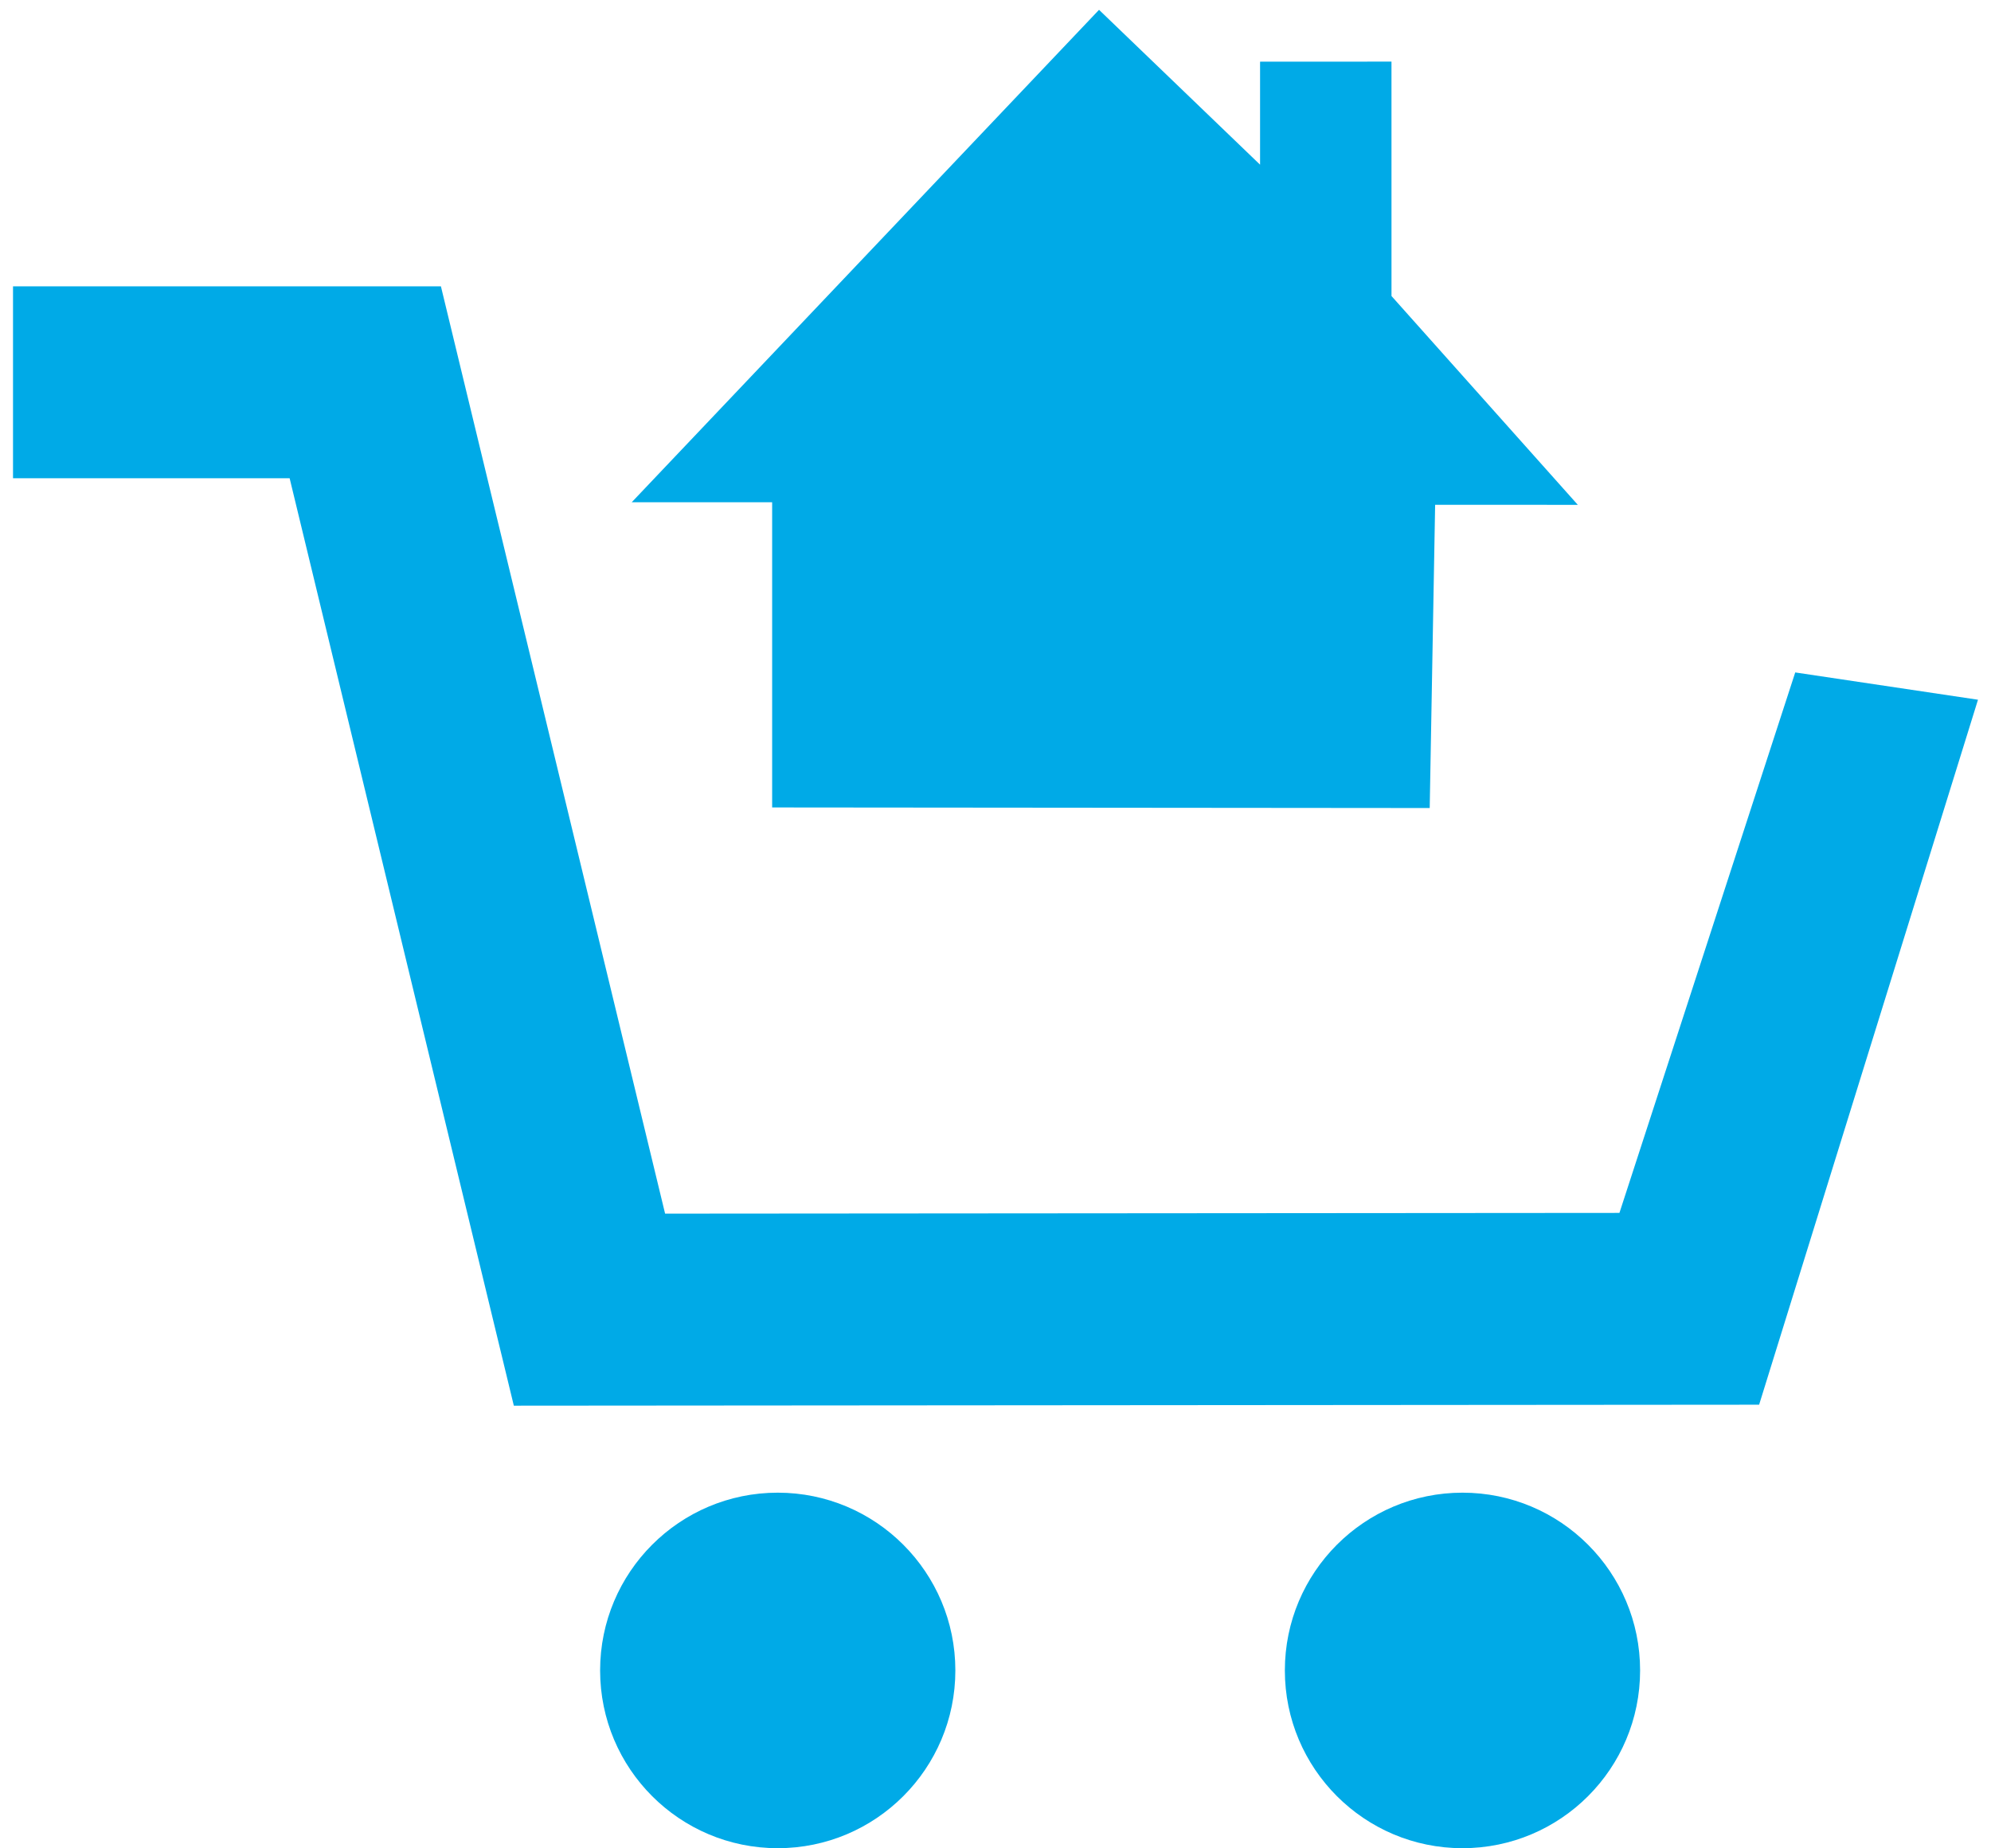
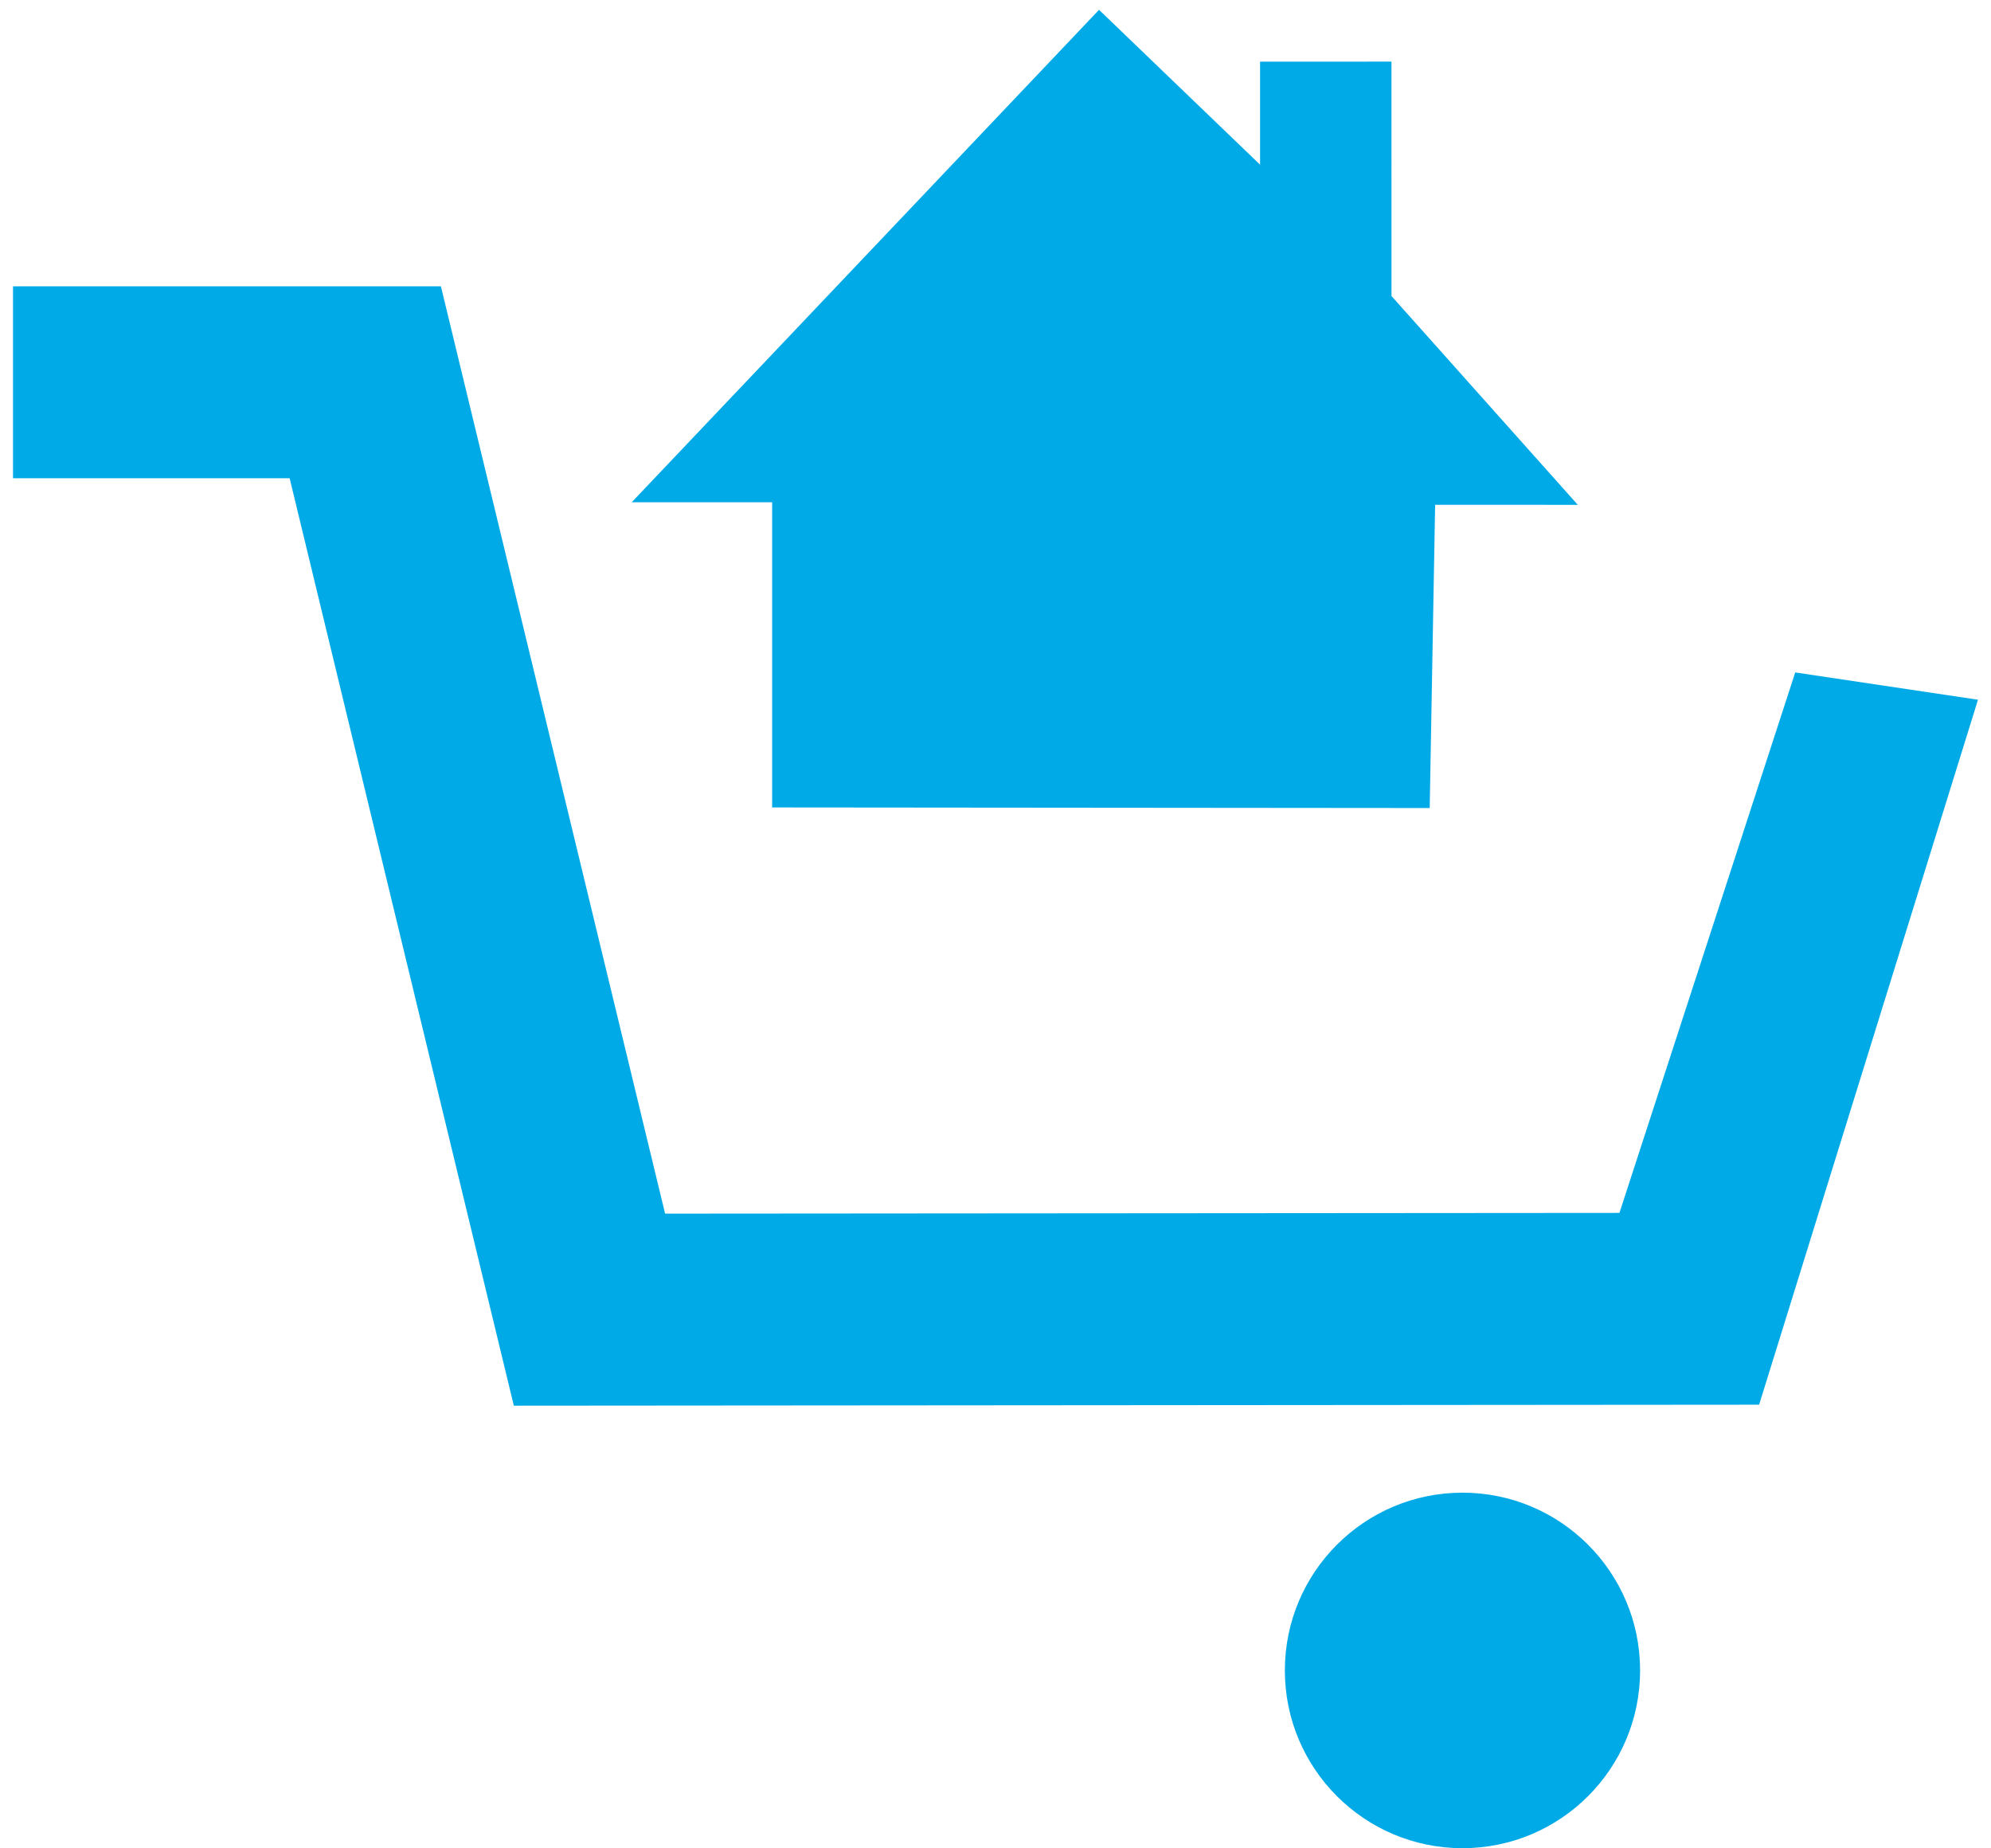
<svg xmlns="http://www.w3.org/2000/svg" width="153px" height="142px" viewBox="0 0 153 142" version="1.1">
  <title>Down Payment@2x</title>
  <g id="Contetn-17---Accordian" stroke="none" stroke-width="1" fill="none" fill-rule="evenodd">
    <g id="Down-Payment" transform="translate(0.677, 0)" fill="#00AAE7">
-       <path d="M72.738,128.342 C72.738,135.885 66.626,141.999 59.089,141.999 C51.549,141.999 45.439,135.885 45.439,128.342 C45.439,120.8 51.549,114.684 59.089,114.684 C66.626,114.684 72.738,120.8 72.738,128.342" id="Fill-2" />
      <path d="M125.358,128.342 C125.358,135.885 119.247,141.999 111.708,141.999 C104.171,141.999 98.059,135.885 98.059,128.342 C98.059,120.8 104.171,114.684 111.708,114.684 C119.247,114.684 125.358,120.8 125.358,128.342" id="Fill-4" />
      <polygon id="Fill-1" points="0.323 22 0.323 36.743 21.58 36.743 38.809 108 134.504 107.925 151.323 53.761 137.279 51.664 123.77 93.189 50.433 93.245 33.206 22" />
      <path d="M74.145,29.356 L74.145,29.356 L74.145,35.046 L74.145,29.356 Z M106.254,22.745 L106.252,4.734 L96.154,4.739 L96.154,12.653 L83.779,0.754 L47.868,38.588 L58.659,38.588 L58.659,62.037 L109.19,62.082 L109.607,38.785 L120.571,38.787 L106.254,22.745 Z" id="Fill-6" />
    </g>
  </g>
</svg>